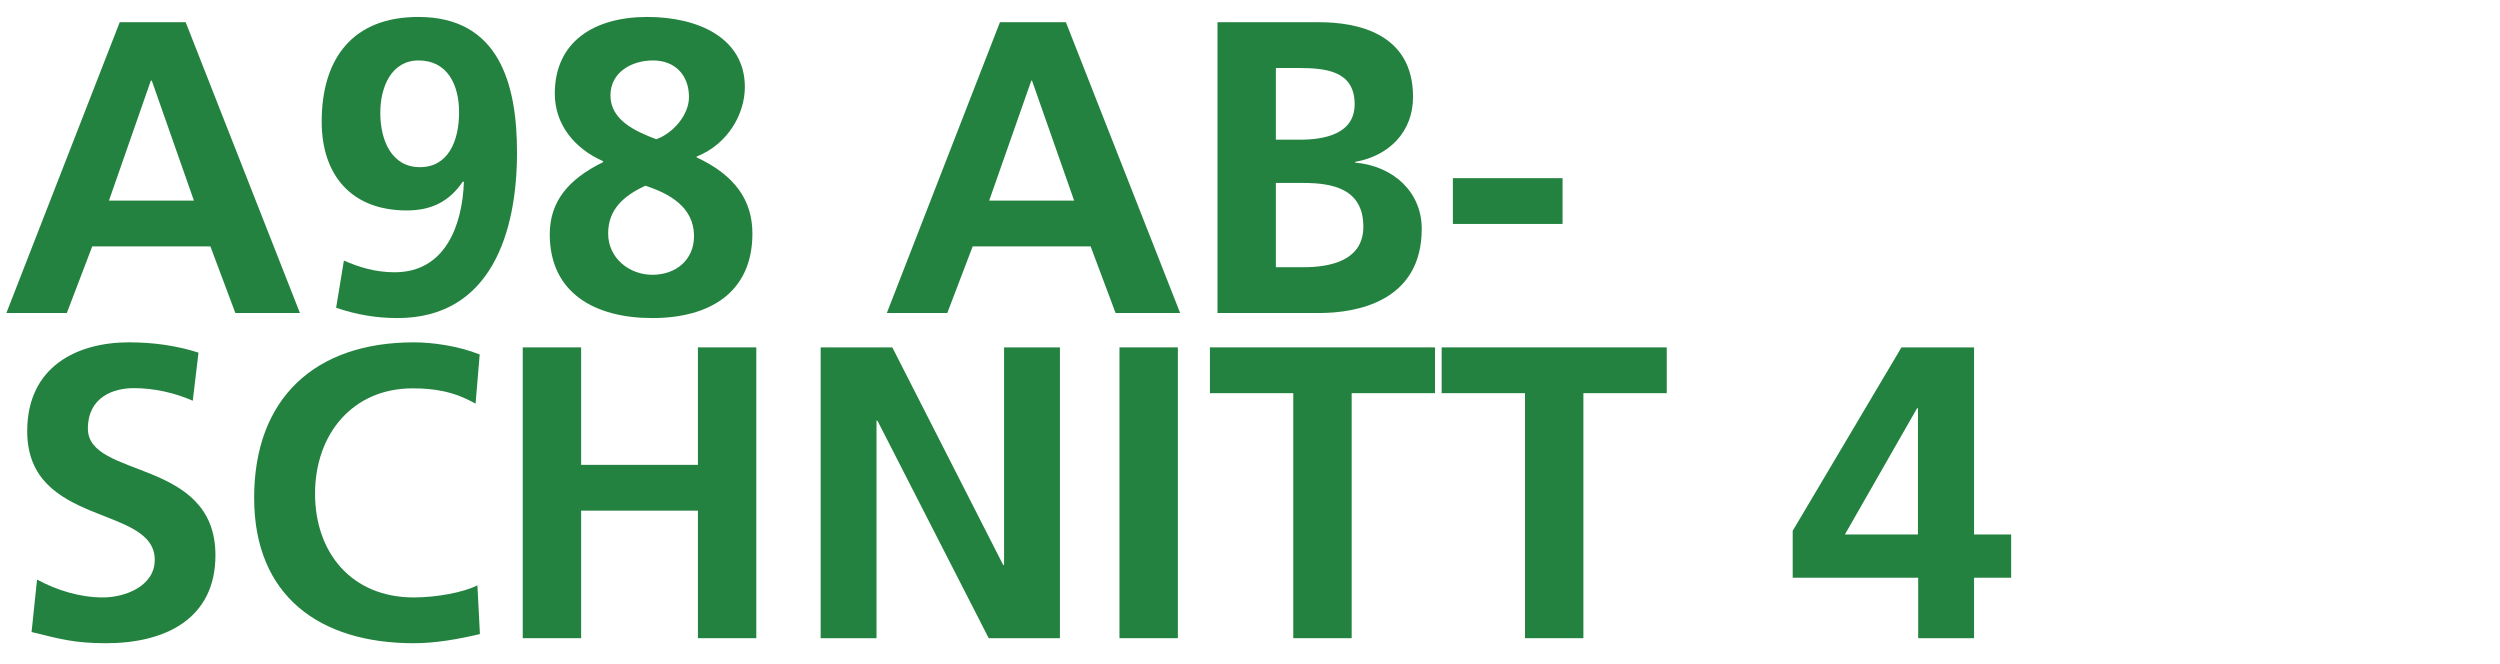
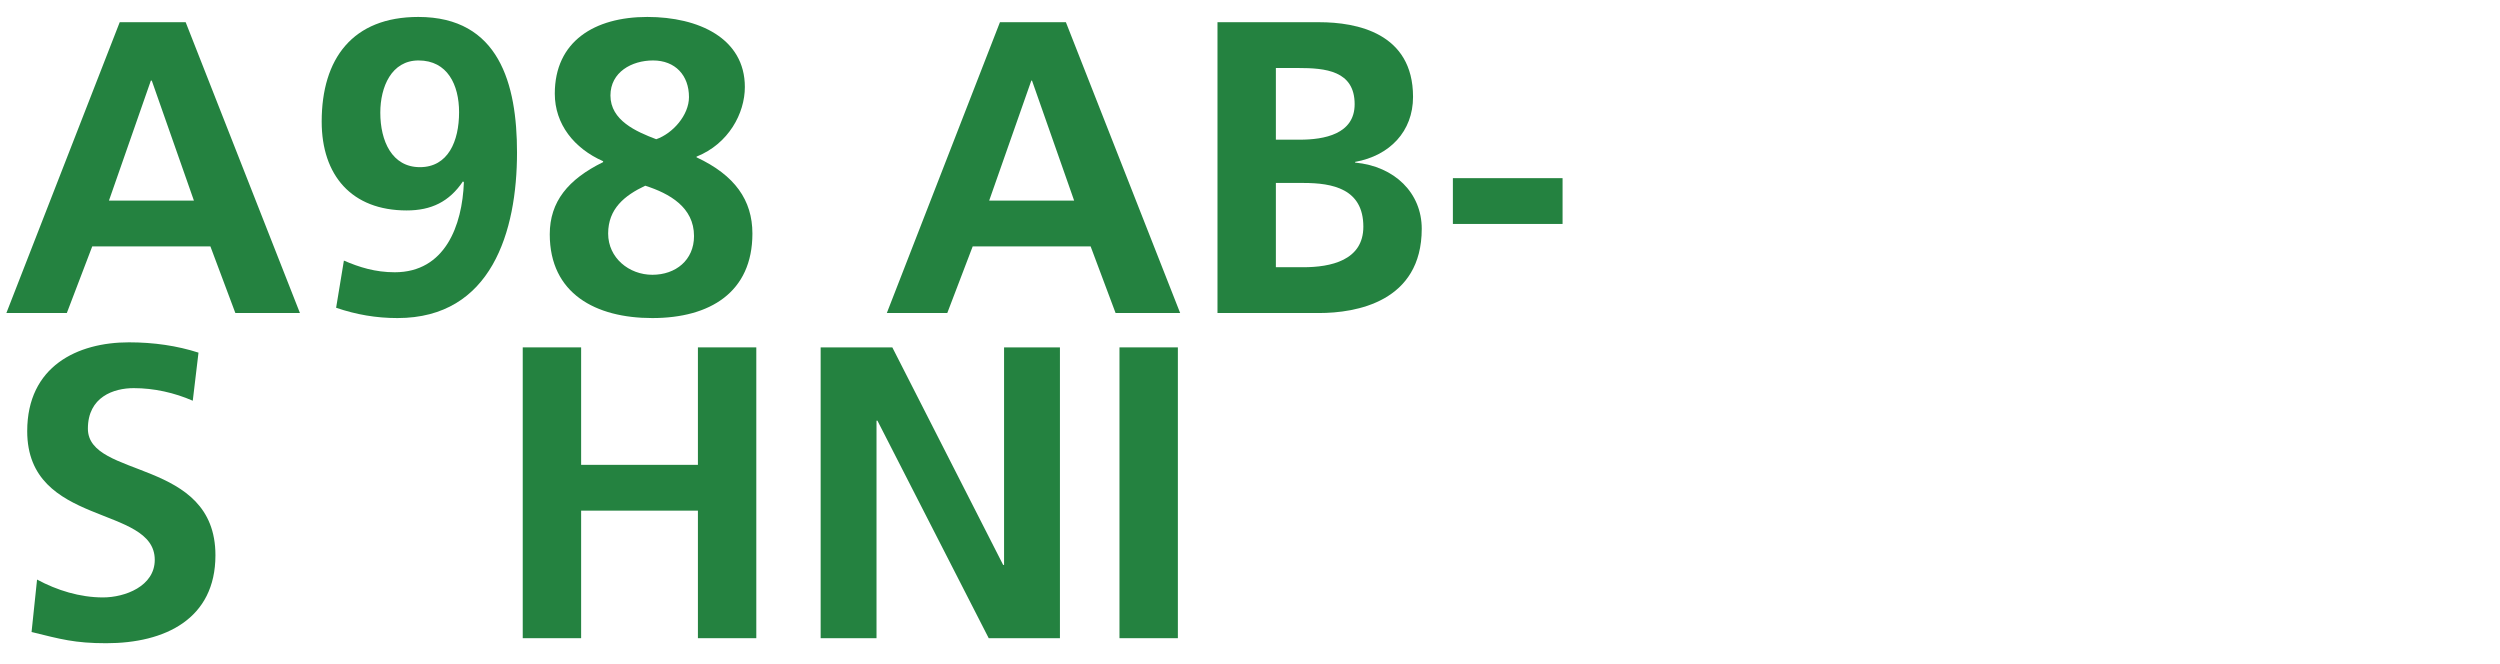
<svg xmlns="http://www.w3.org/2000/svg" version="1.1" id="Ebene_1" x="0px" y="0px" viewBox="0 0 1091 290" style="enable-background:new 0 0 1091 290;" xml:space="preserve" width="1600" height="425">
  <style type="text/css">
	.st0{enable-background:new    ;}
	.st1{fill:#248240;}
</style>
  <g class="st0">
    <path class="st1" d="M51.9,9.7h28.8l49.9,127h-28.2l-10.9-29.1H39.9l-11.1,29.1H2.4L51.9,9.7z M65.9,35.2h-0.4L47.2,87.6h37.1   L65.9,35.2z" />
    <path class="st1" d="M149.8,113.8c6.7,2.9,13.7,5.1,22.2,5.1c22,0,29.5-20.4,30.2-39.3l-0.4-0.4c-6,8.9-13.8,12.7-24.6,12.7   c-24,0-37.1-15.3-37.1-38.8c0-27.5,13.5-45.7,42.2-45.7c35.3,0,43.1,29.3,43.1,59.2c0,34.4-11.1,72.3-52.2,72.3   c-9.3,0-18-1.5-26.8-4.5L149.8,113.8z M200.1,49c0-12-5.1-22.6-17.7-22.6c-11.8,0-16.7,11.5-16.7,22.8c0,12.4,5.1,23.8,17.3,23.8   C195.3,73,200.1,61.7,200.1,49z" />
    <path class="st1" d="M303.8,68.3v0.4c16.7,7.8,24.4,18.7,24.4,33.3c0,25.7-18.6,36.9-43.7,36.9c-24.8,0-44.8-10.7-44.8-36.6   c0-14.2,8-24,23.3-31.5v-0.4c-12.7-5.6-21.1-16.2-21.1-29.5c0-22.8,17.3-33.5,40.4-33.5c22.4,0,42.6,9.3,42.6,30.6   c0,11.5-7.1,24.8-21.1,30.4V68.3z M265.2,102c0,10.6,9.1,18,19.3,18s18.2-6.4,18.2-16.9c0-12.6-10.7-18.6-21.3-22   C272.3,85.4,265.2,91.2,265.2,102z M300.5,42.4c0-9.5-6-16-15.7-16c-9.3,0-18.6,5.1-18.6,15.3c0,10.9,11.3,15.8,20,19.1   C293.4,58.3,300.5,50.3,300.5,42.4z" />
    <path class="st1" d="M436.3,9.7h28.8l49.9,127h-28.2l-10.9-29.1h-51.5l-11.1,29.1h-26.4L436.3,9.7z M450.3,35.2H450l-18.4,52.4   h37.1L450.3,35.2z" />
    <path class="st1" d="M531.3,9.7h44.4c16.4,0,41,4.7,41,32.6c0,15.1-10.2,25.7-25.3,28.4V71c17.3,1.6,29.1,13.3,29.1,28.9   c0,32-28.8,36.8-44.8,36.8h-44.4V9.7z M556.8,61h10.4c10.7,0,24-2.4,24-15.5c0-14.7-12.9-15.8-24.6-15.8h-9.8V61z M556.8,116.7h12   c11.8,0,26.2-2.9,26.2-17.7c0-16.6-13.5-19.1-26.2-19.1h-12V116.7z" />
    <path class="st1" d="M634.1,97.8v-20H682v20H634.1z" />
  </g>
  <g class="st0">
    <path class="st1" d="M83.8,175c-8-3.5-16.9-5.5-25.8-5.5c-8.7,0-20,3.8-20,17.7c0,22,55.7,12.7,55.7,55.3c0,27.8-22,38.4-47.7,38.4   c-13.8,0-20-1.8-32.6-4.9l2.4-22.9c8.7,4.7,18.7,7.8,28.8,7.8c9.6,0,22.6-4.9,22.6-16.4c0-24.2-55.7-14.2-55.7-56.2   c0-28.4,22-38.8,44.4-38.8c10.9,0,21.1,1.5,30.4,4.5L83.8,175z" />
-     <path class="st1" d="M209.2,276.9c-9.3,2.2-19.3,4-28.9,4c-41.1,0-69.7-20.6-69.7-63.5c0-43.5,26.6-67.9,69.7-67.9   c8.4,0,19.5,1.6,28.8,5.3l-1.8,21.5c-9.6-5.5-18.4-6.7-27.5-6.7c-26.2,0-42.6,20-42.6,46c0,25.8,16,45.3,43.1,45.3   c10,0,21.8-2.2,27.8-5.3L209.2,276.9z" />
    <path class="st1" d="M227.9,151.7h25.5V203h51v-51.3h25.5v127h-25.5V223h-51v55.7h-25.5V151.7z" />
    <path class="st1" d="M358,151.7h31.3l48.4,95h0.4v-95h24.4v127h-31.1l-48.6-95h-0.4v95H358V151.7z" />
    <path class="st1" d="M488.5,151.7H514v127h-25.5V151.7z" />
-     <path class="st1" d="M564.4,171.7H528v-20h98.3v20h-36.4v107h-25.5V171.7z" />
-     <path class="st1" d="M665.6,171.7h-36.4v-20h98.3v20h-36.4v107h-25.5V171.7z" />
-     <path class="st1" d="M782.5,231.8l47.5-80.1h31.7v81.7h16.2v18.9h-16.2v26.4h-24.4v-26.4h-54.8V231.8z M837.2,233.4v-55.1h-0.4   l-31.5,55.1H837.2z" />
  </g>
</svg>